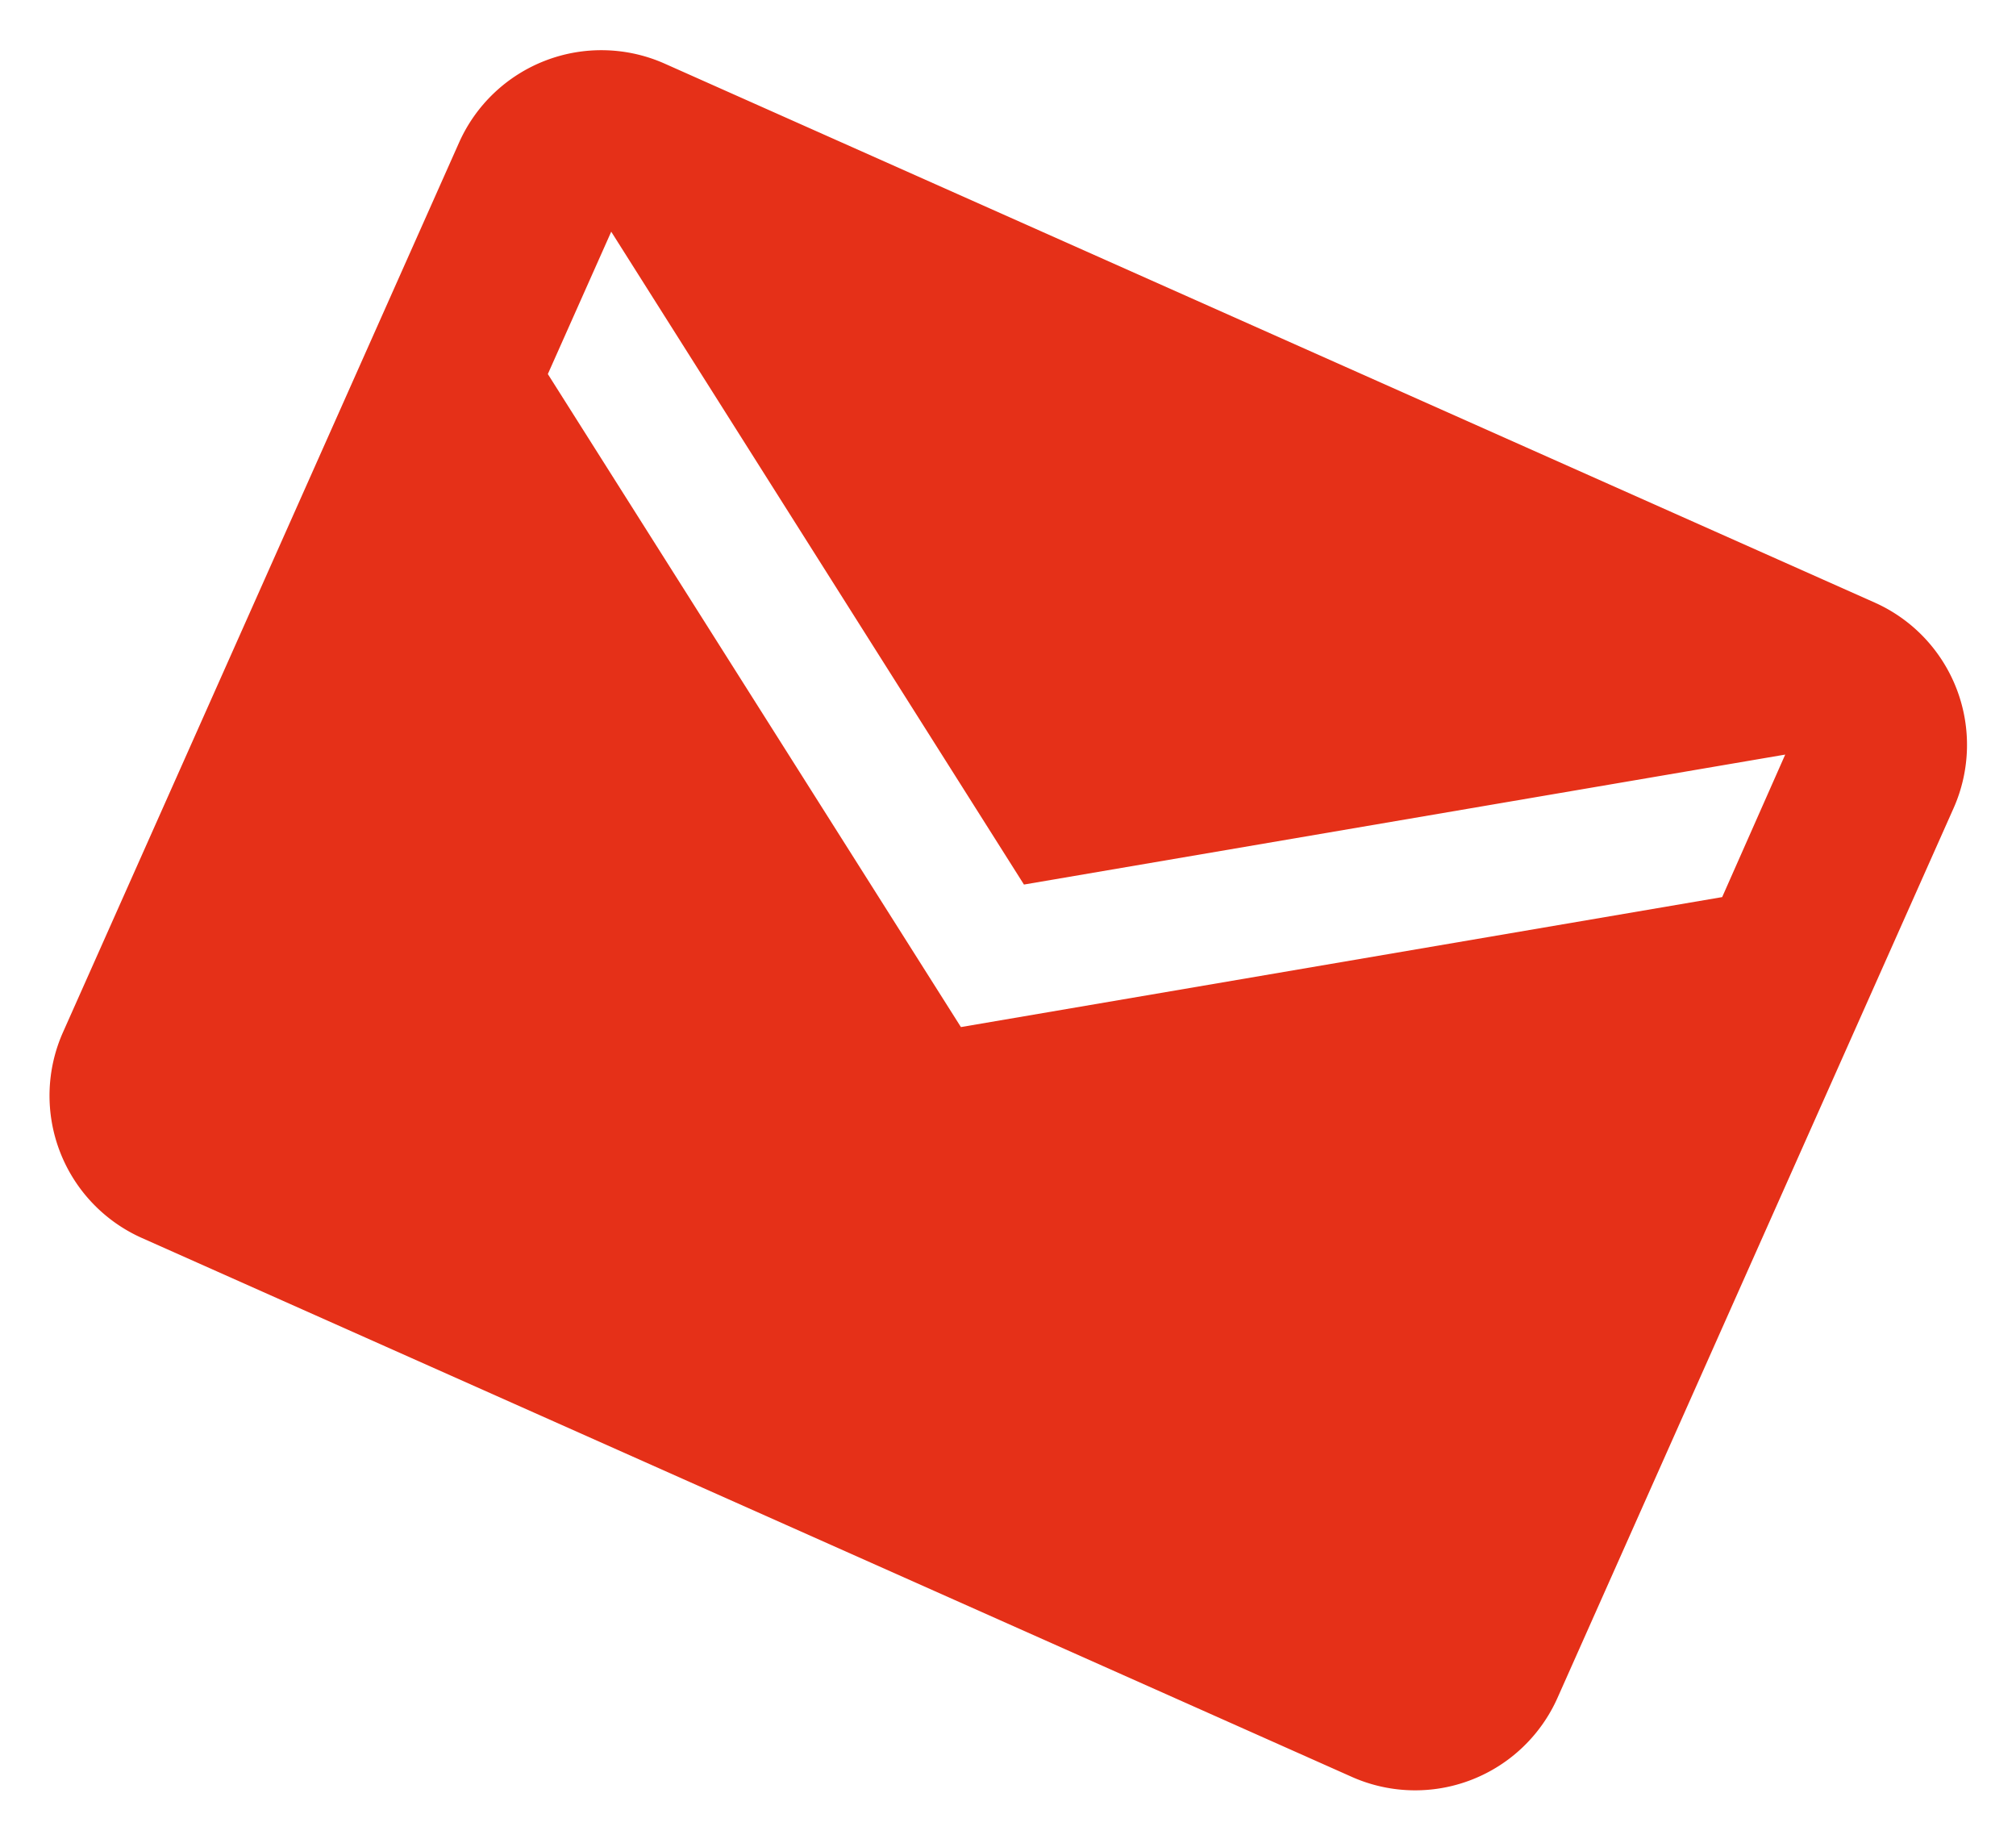
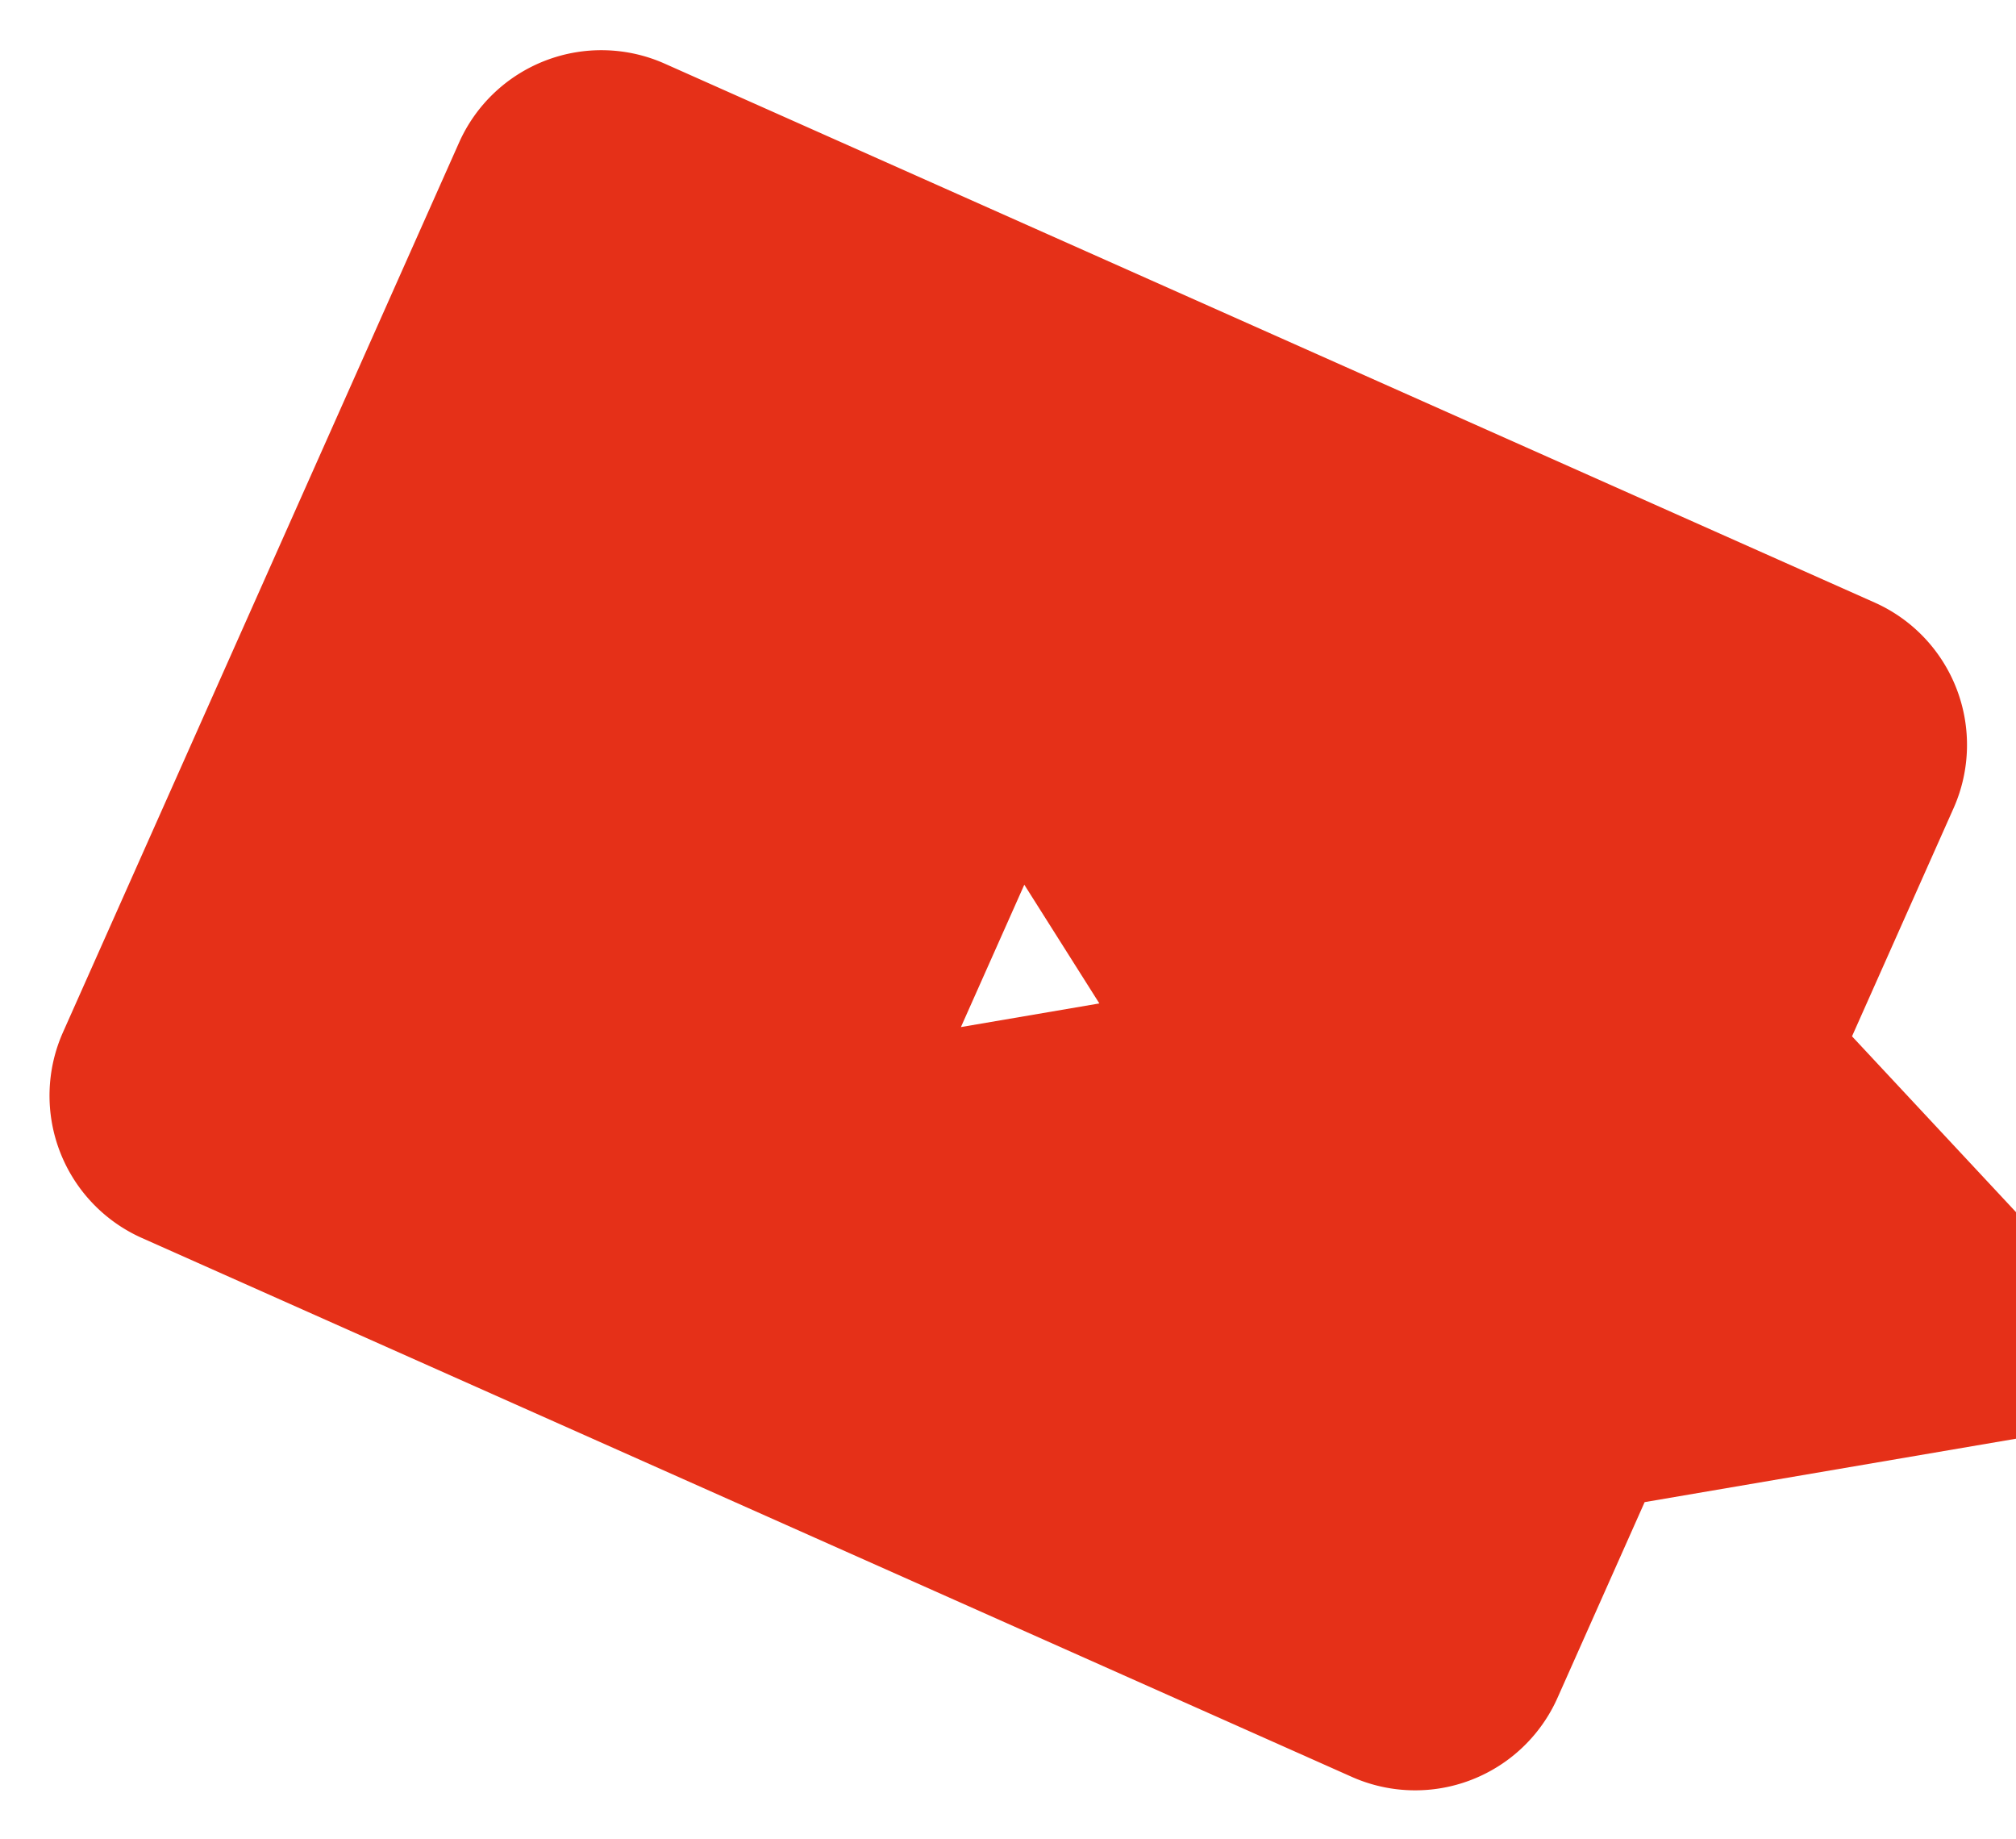
<svg xmlns="http://www.w3.org/2000/svg" width="22.008" height="20.07" viewBox="0 0 22.008 20.07">
-   <path id="Icon_ionic-md-mail" data-name="Icon ionic-md-mail" d="M18.4,5.625H3.95a1.7,1.7,0,0,0-1.7,1.7V17.948a1.7,1.7,0,0,0,1.7,1.7H18.4a1.7,1.7,0,0,0,1.7-1.7V7.325A1.7,1.7,0,0,0,18.4,5.625Zm-.212,3.612-7.011,4.674L4.162,9.237v-1.7l7.011,4.674,7.011-4.674Z" transform="matrix(0.914, 0.407, -0.407, 0.914, 5.936, -6.054)" fill="#e53018" />
+   <path id="Icon_ionic-md-mail" data-name="Icon ionic-md-mail" d="M18.4,5.625H3.95a1.7,1.7,0,0,0-1.7,1.7V17.948a1.7,1.7,0,0,0,1.7,1.7H18.4a1.7,1.7,0,0,0,1.7-1.7V7.325A1.7,1.7,0,0,0,18.4,5.625Zm-.212,3.612-7.011,4.674v-1.7l7.011,4.674,7.011-4.674Z" transform="matrix(0.914, 0.407, -0.407, 0.914, 5.936, -6.054)" fill="#e53018" />
</svg>